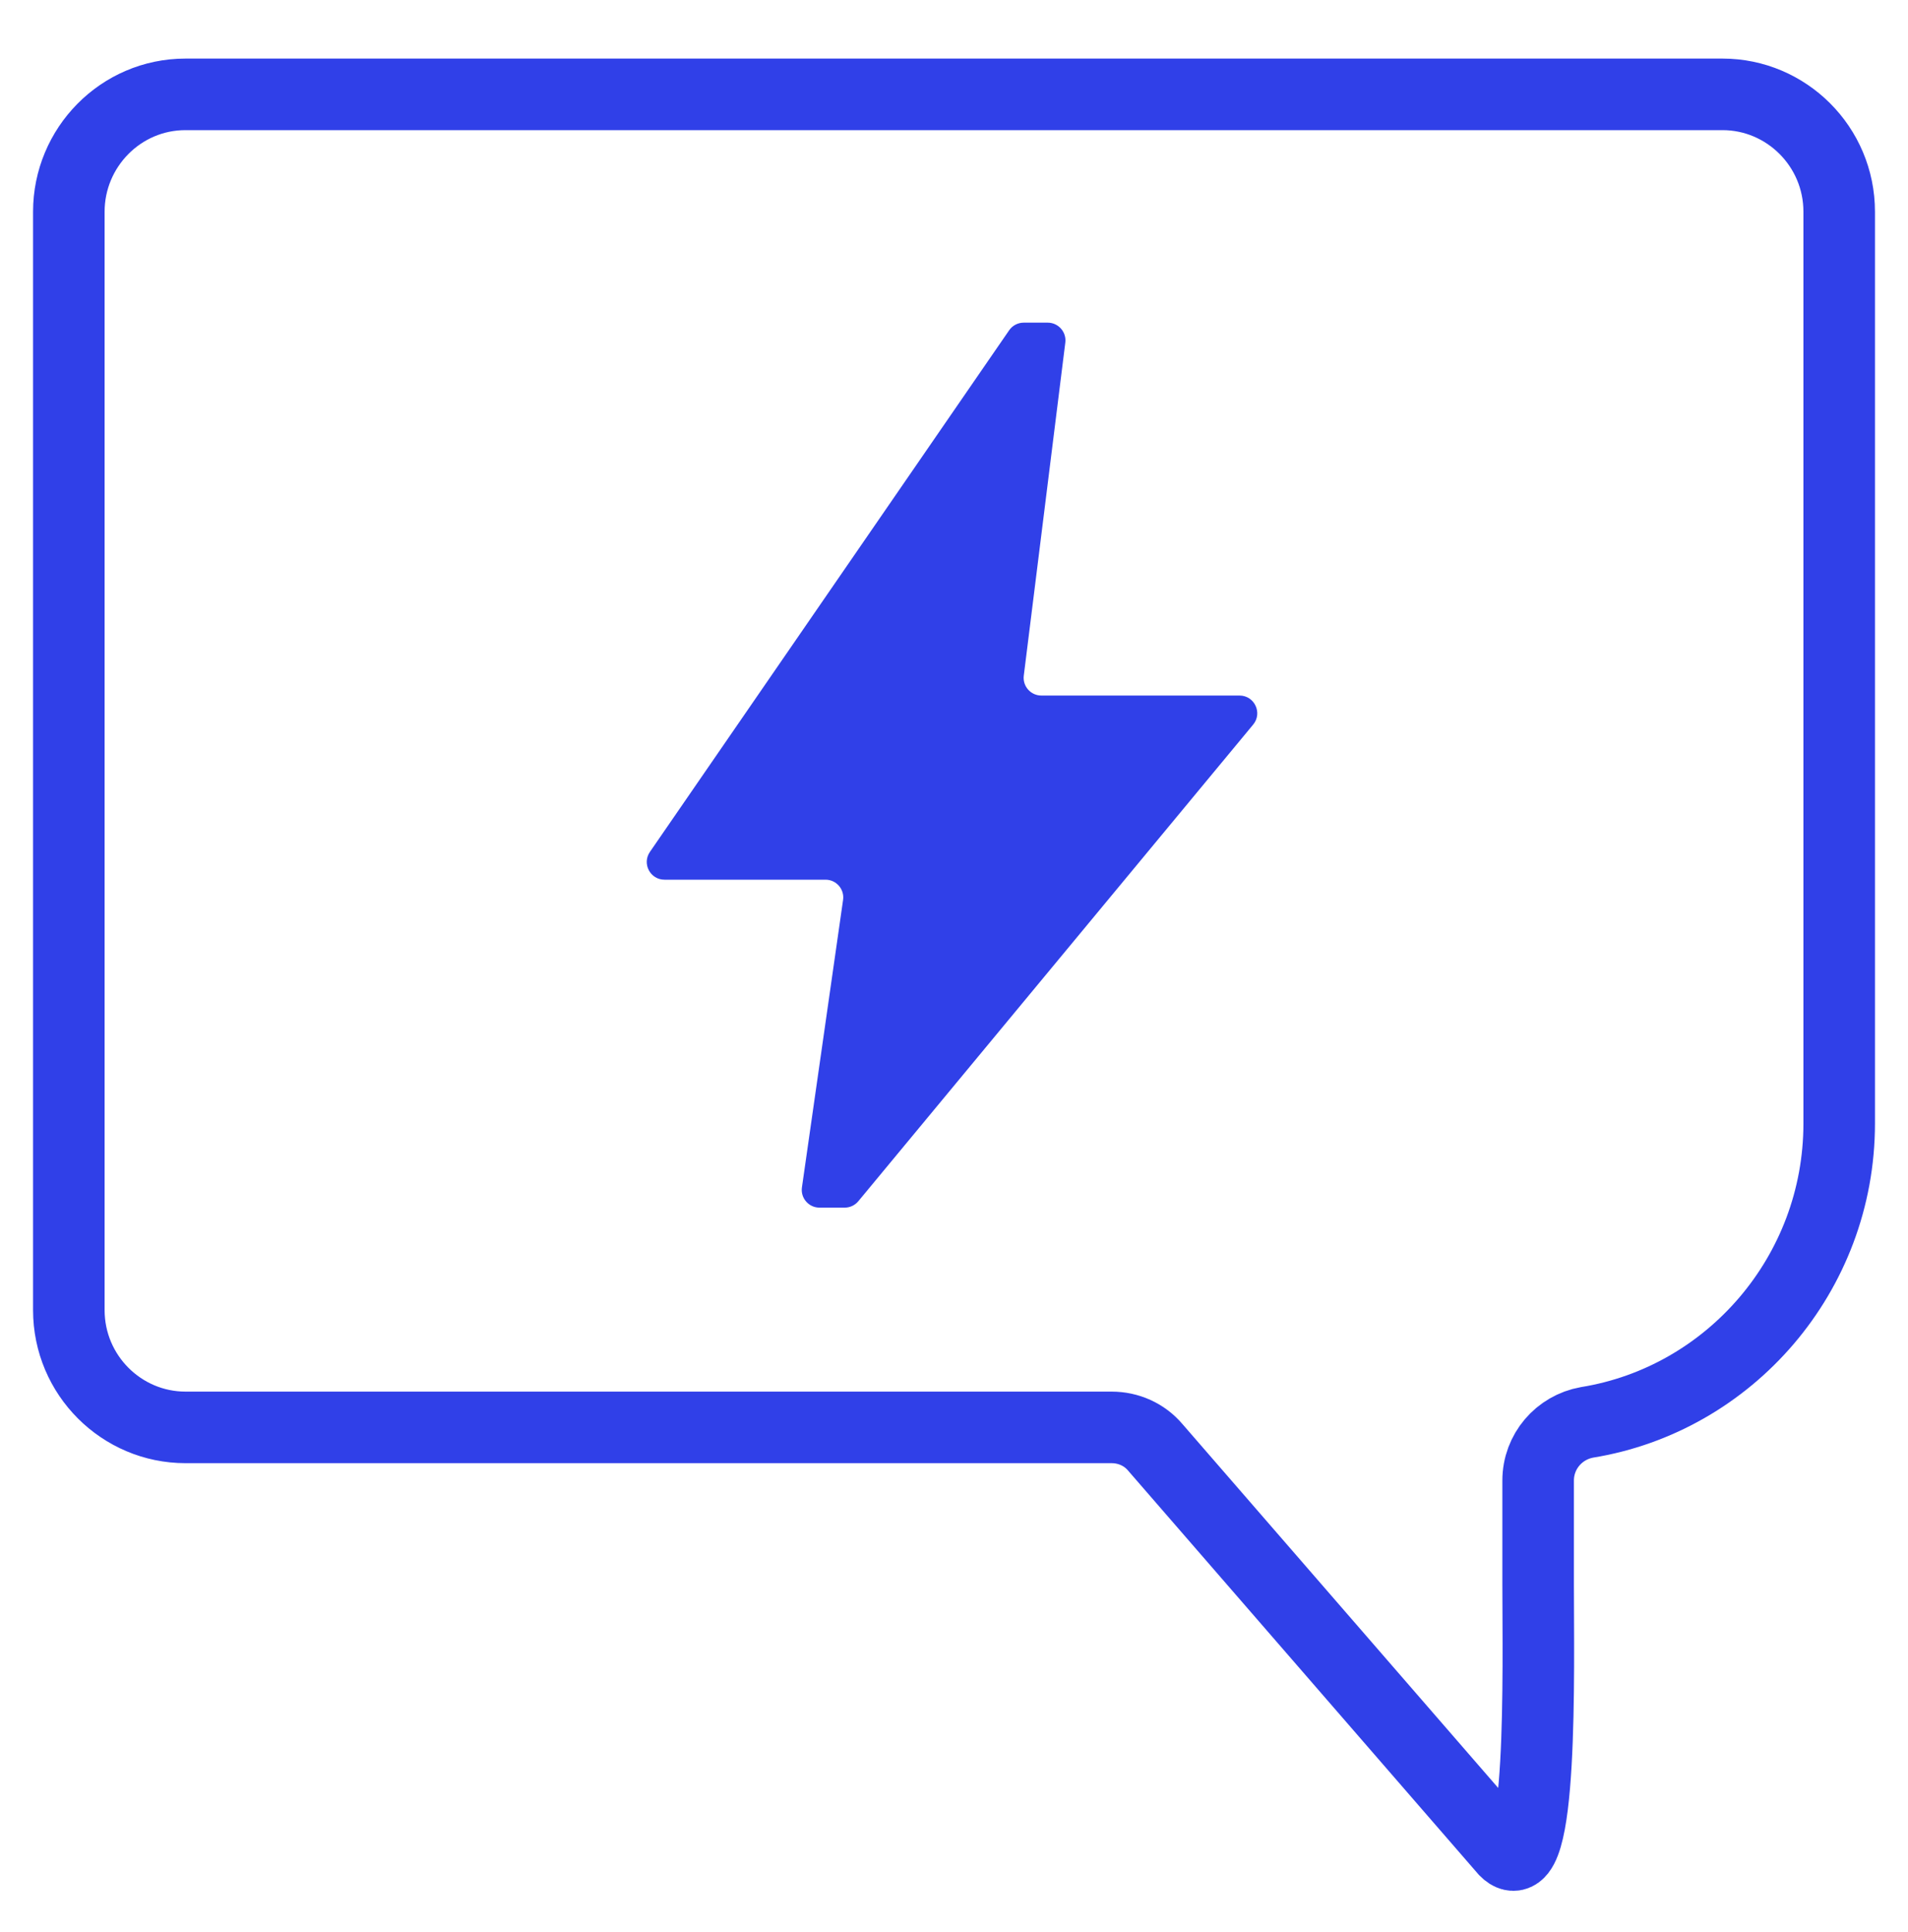
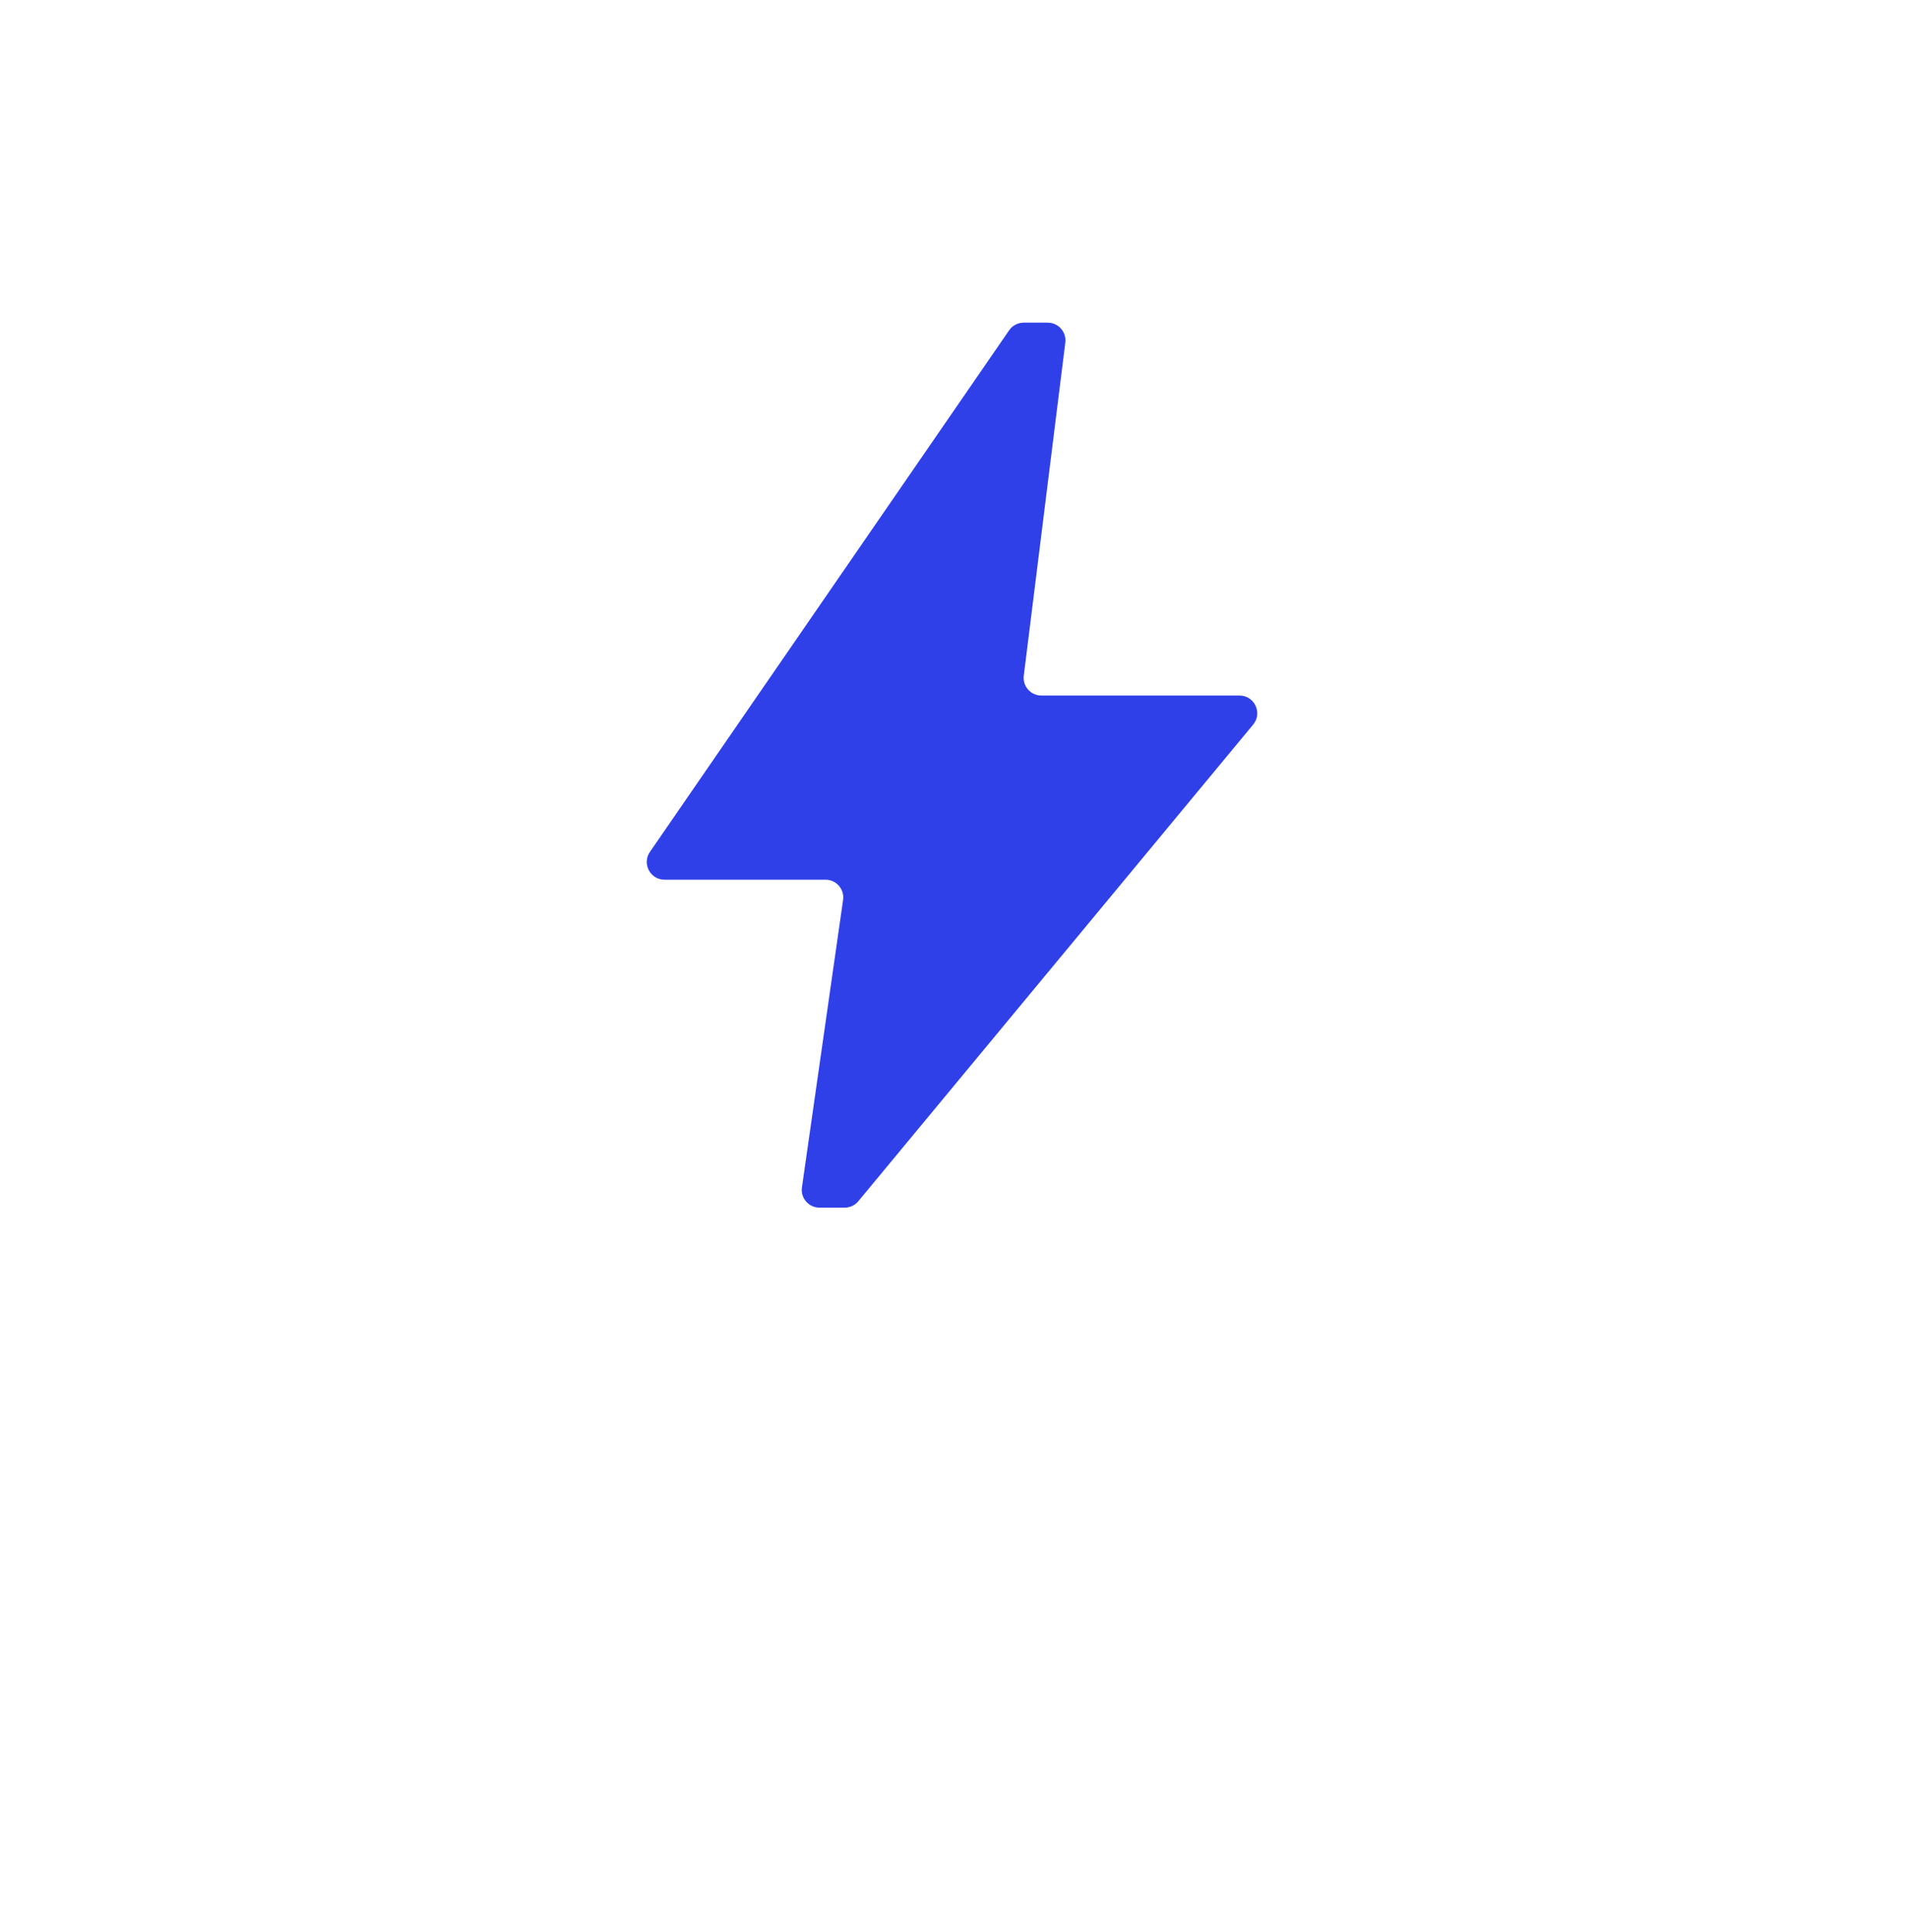
<svg xmlns="http://www.w3.org/2000/svg" width="80" height="81" viewBox="0 0 80 81" fill="none">
  <path d="M34.36 50.626C33.908 50.626 33.56 50.225 33.624 49.777L35.349 37.727C35.414 37.279 35.066 36.878 34.614 36.878H27.862C27.263 36.878 26.91 36.206 27.25 35.713L42.311 13.848C42.449 13.646 42.678 13.526 42.923 13.526H43.929C44.376 13.526 44.722 13.918 44.667 14.362L42.926 28.322C42.87 28.766 43.216 29.158 43.663 29.158H51.971C52.6 29.158 52.945 29.891 52.544 30.375L35.989 50.356C35.848 50.527 35.638 50.626 35.417 50.626H34.36Z" fill="#3040E8" />
-   <path d="M7.776 59.838C5.101 59.838 2.886 57.652 2.886 54.919V8.876C2.886 6.185 5.059 3.956 7.776 3.956H72.224C74.899 3.956 77.115 6.143 77.115 8.876V47.098C77.115 53.405 72.517 58.661 66.54 59.628C65.37 59.838 64.492 60.847 64.492 62.067V66.398C64.492 69.972 64.701 79.18 63.113 77.582L48.443 60.679C47.983 60.133 47.314 59.838 46.604 59.838H7.776Z" stroke="#3040E8" stroke-width="3" stroke-miterlimit="10" stroke-linecap="round" />
</svg>